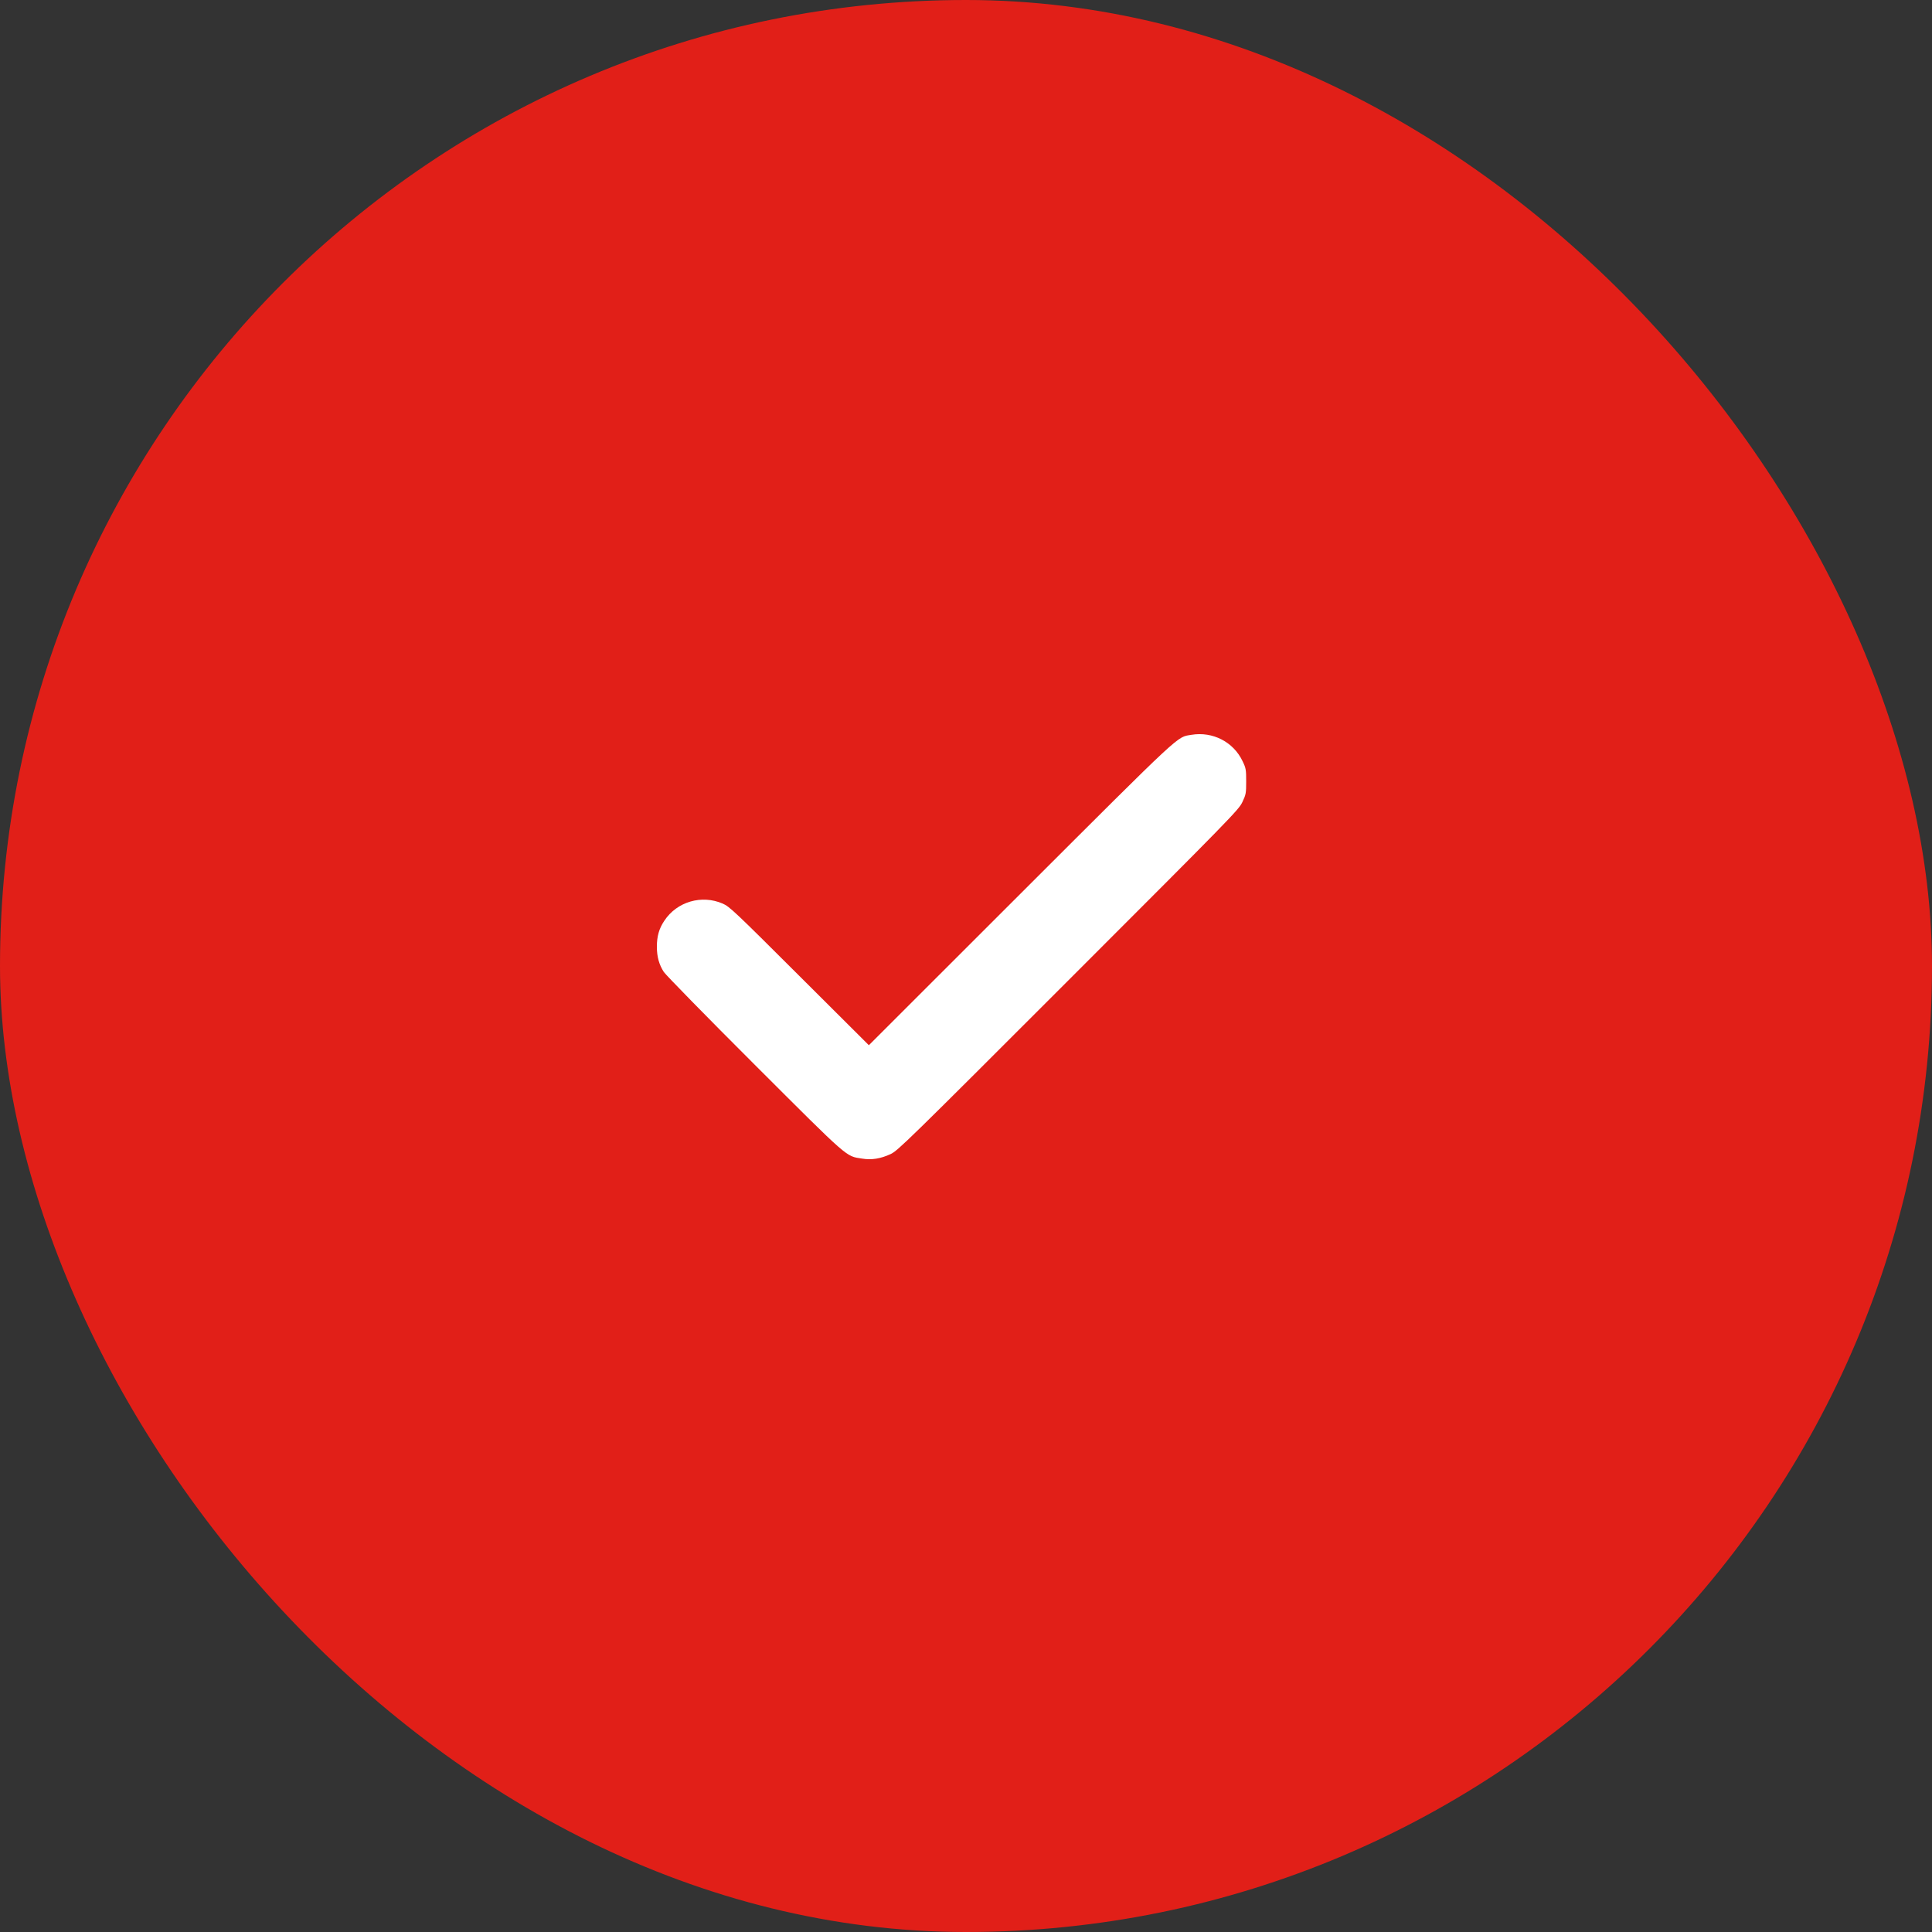
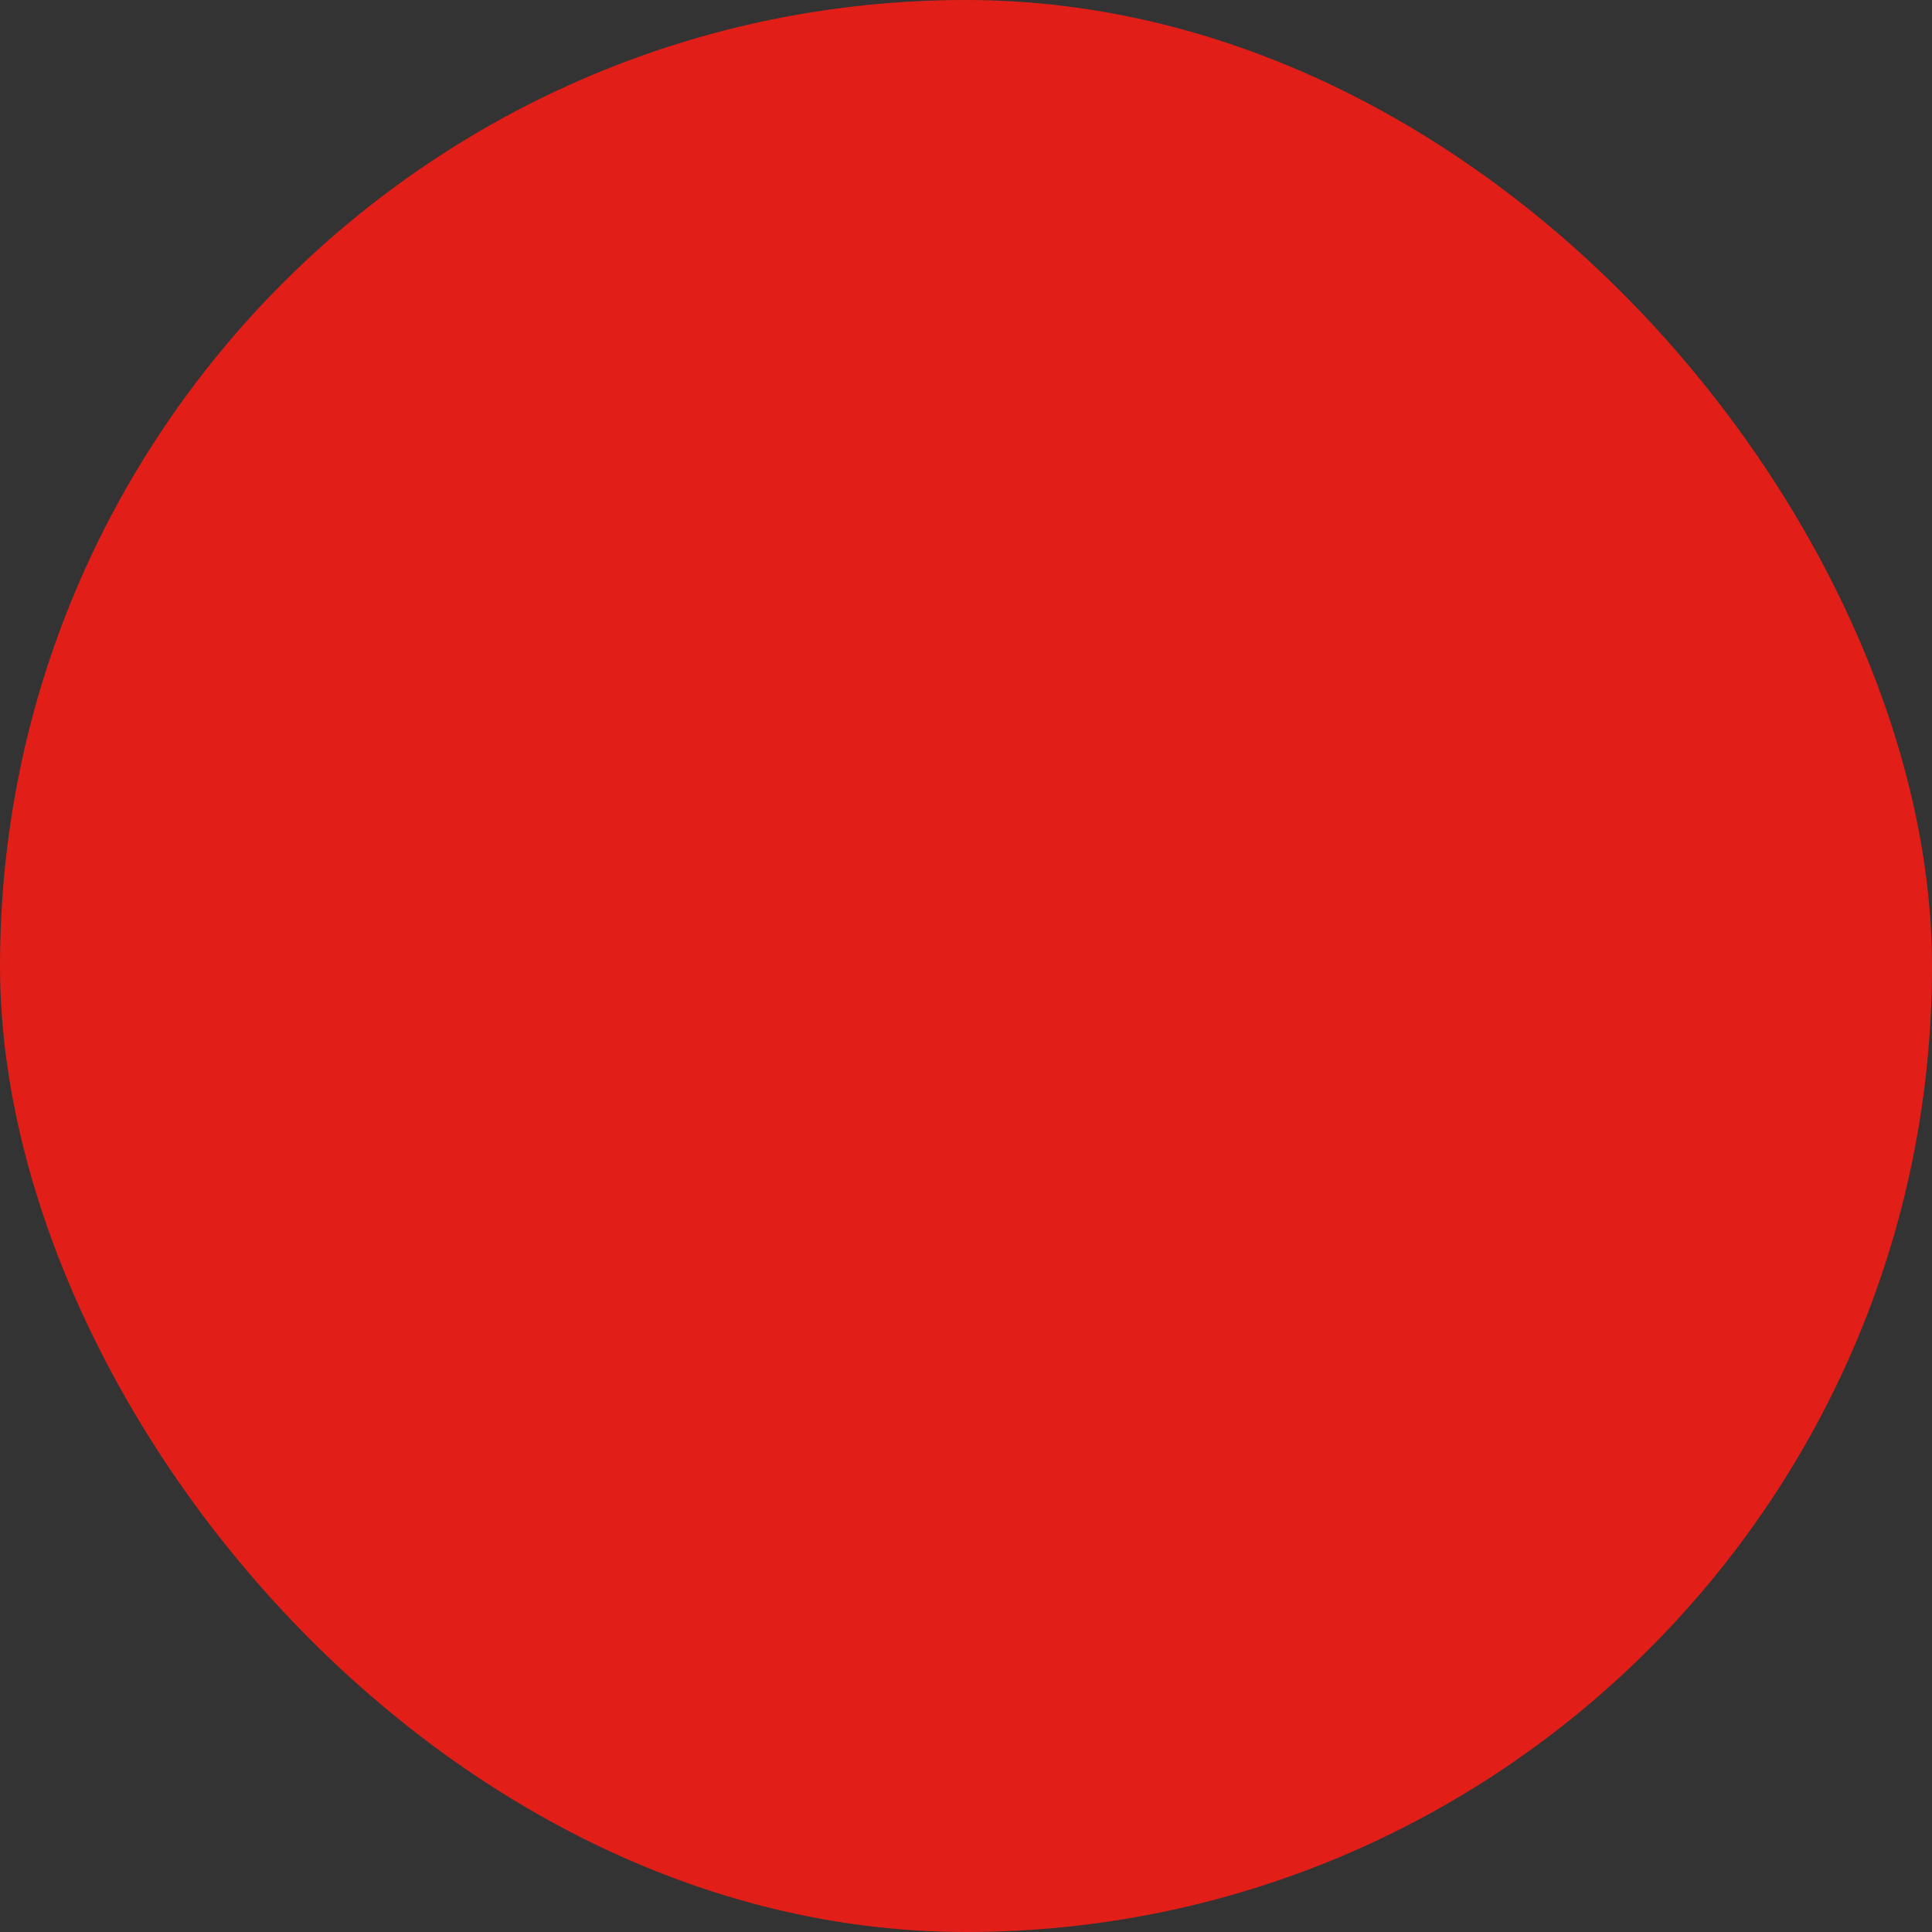
<svg xmlns="http://www.w3.org/2000/svg" width="50" height="50" viewBox="0 0 50 50" fill="none">
  <rect x="0" y="0" width="50" height="50" fill="#333333" stroke="none" />
  <rect width="50" height="50" rx="25" fill="#E11F18" />
-   <path d="M30.834 19.017C30.447 19.083 30.662 18.883 26.413 23.126L22.486 27.05L20.688 25.258C19.024 23.597 18.878 23.46 18.706 23.386C18.16 23.147 17.519 23.335 17.194 23.827C17.057 24.03 17 24.229 17 24.501C17 24.763 17.057 24.963 17.179 25.154C17.227 25.228 18.282 26.308 19.525 27.548C21.994 30.014 21.884 29.918 22.307 29.984C22.558 30.026 22.79 29.987 23.05 29.867C23.235 29.781 23.494 29.528 27.65 25.371C31.881 21.14 32.057 20.959 32.152 20.759C32.245 20.562 32.251 20.532 32.251 20.222C32.251 19.918 32.245 19.879 32.158 19.7C31.923 19.202 31.386 18.925 30.834 19.017Z" fill="white" />
</svg>